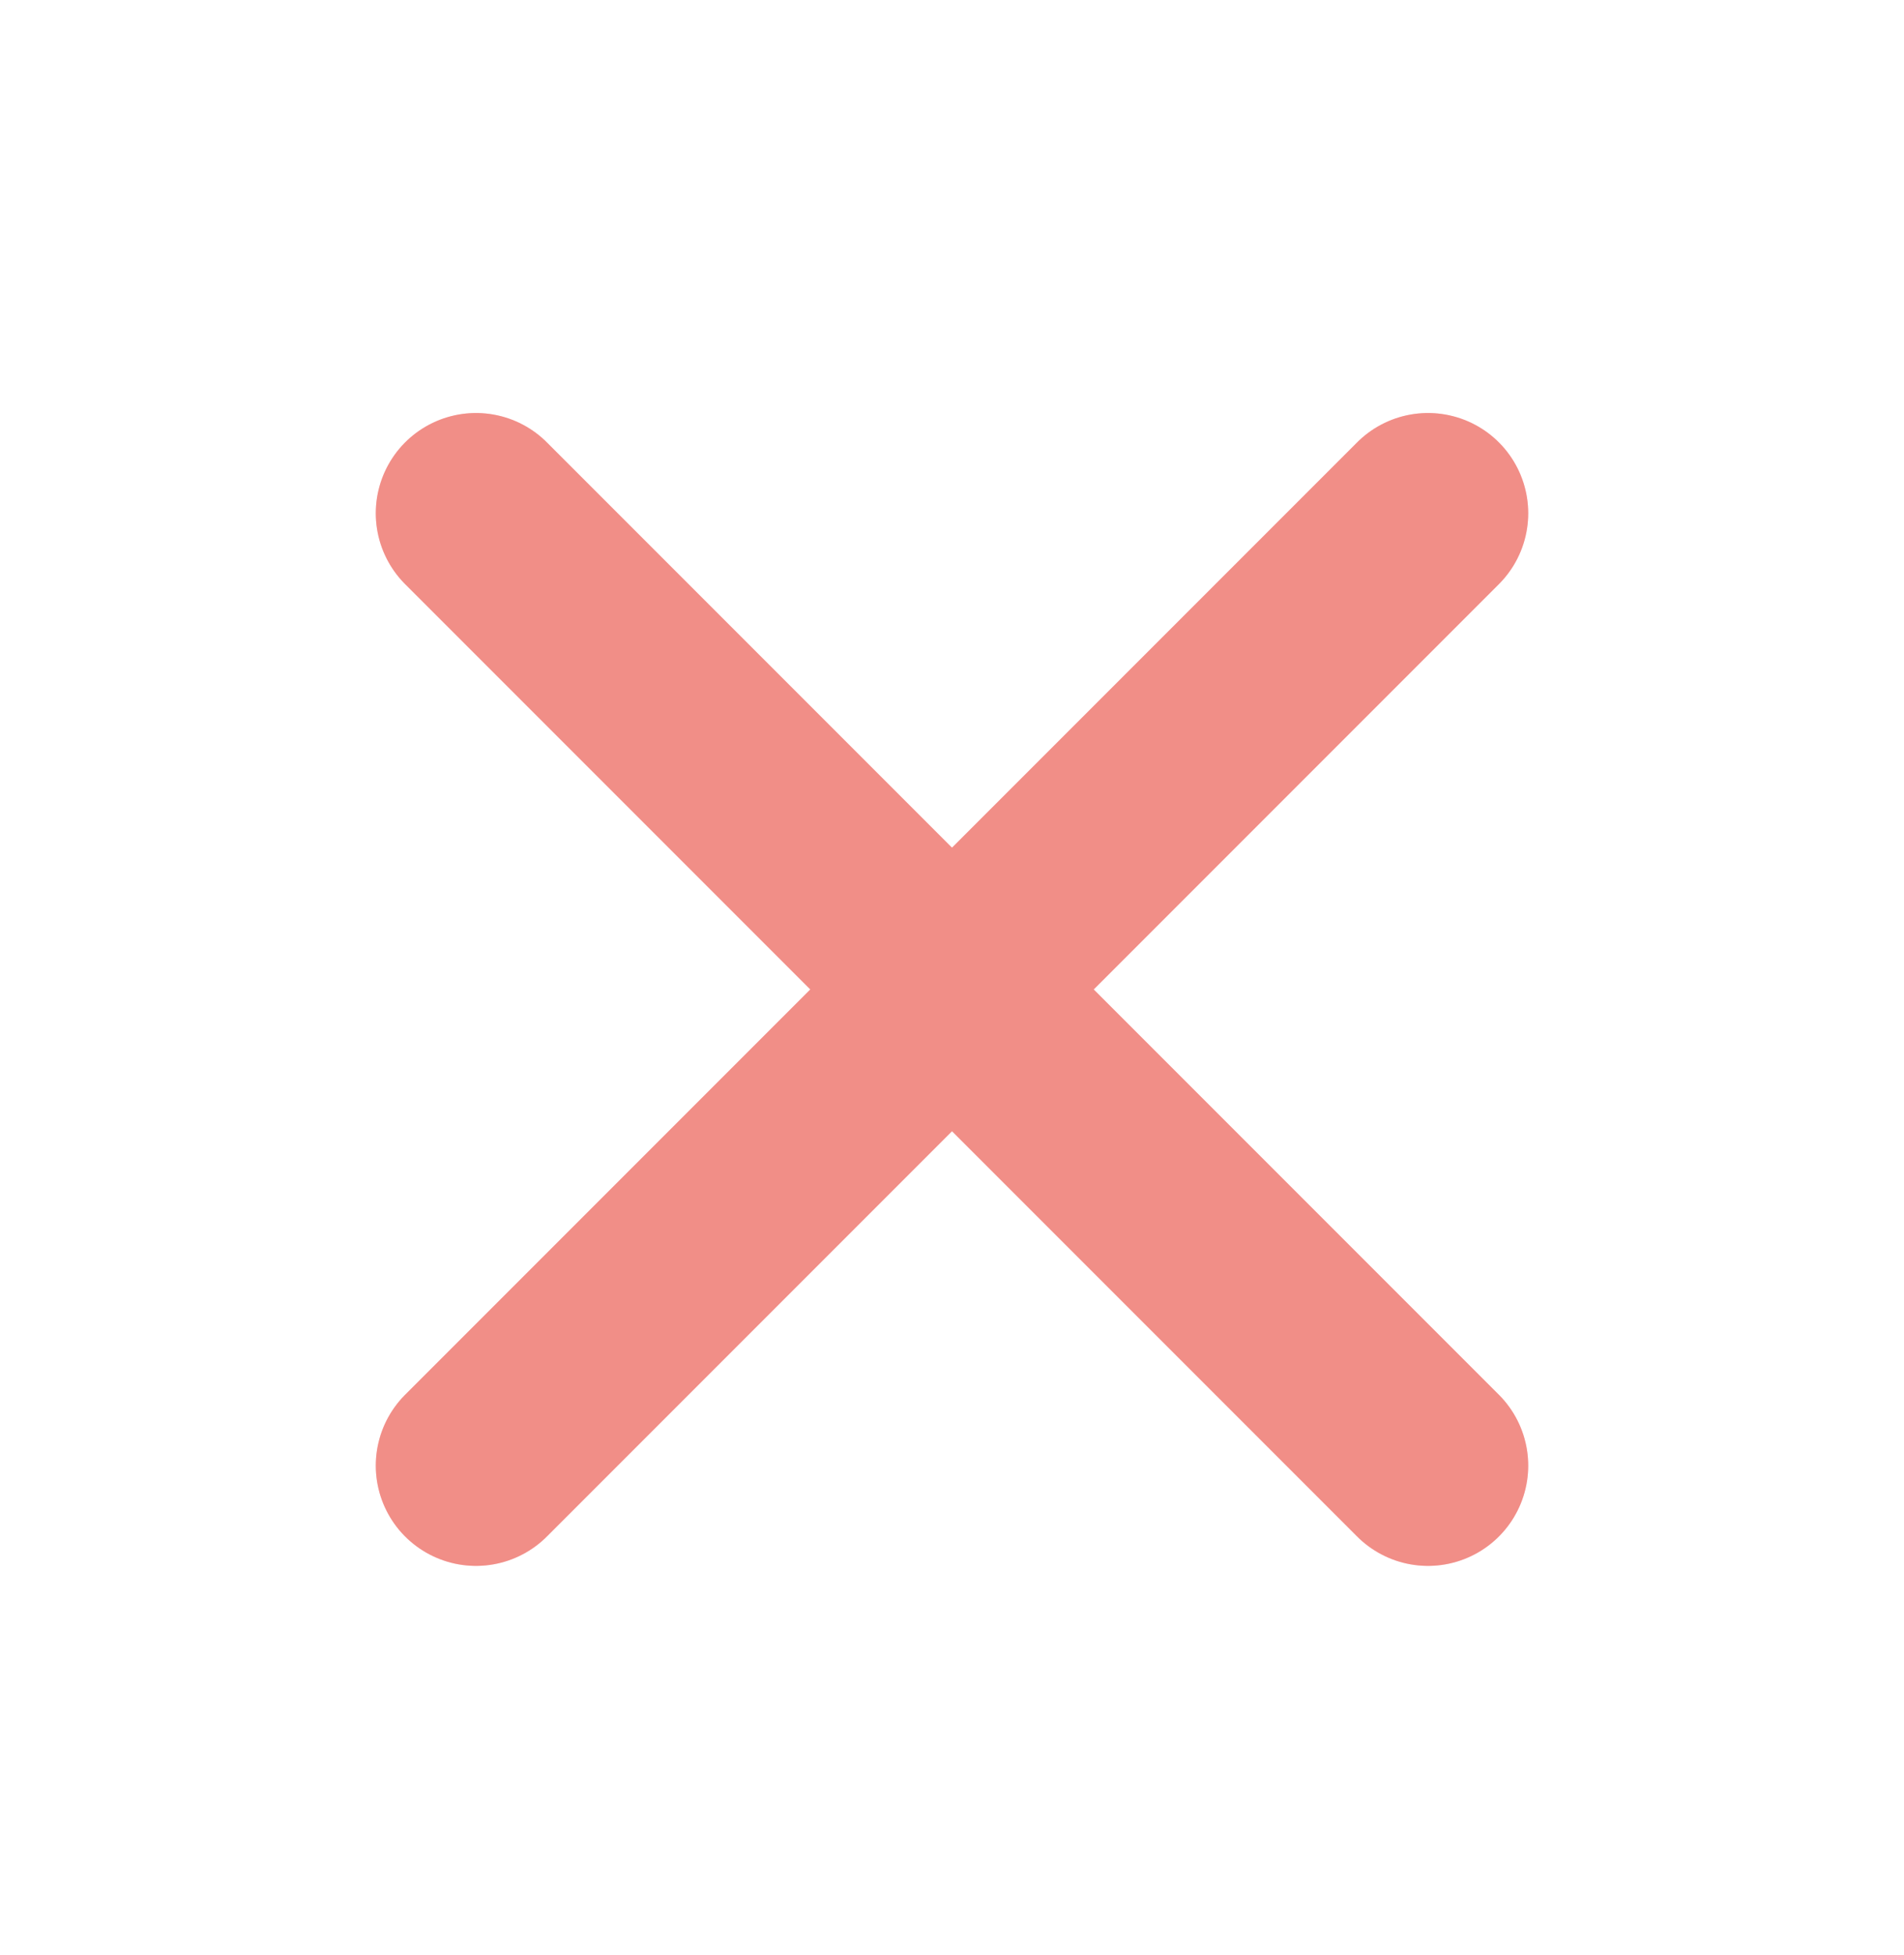
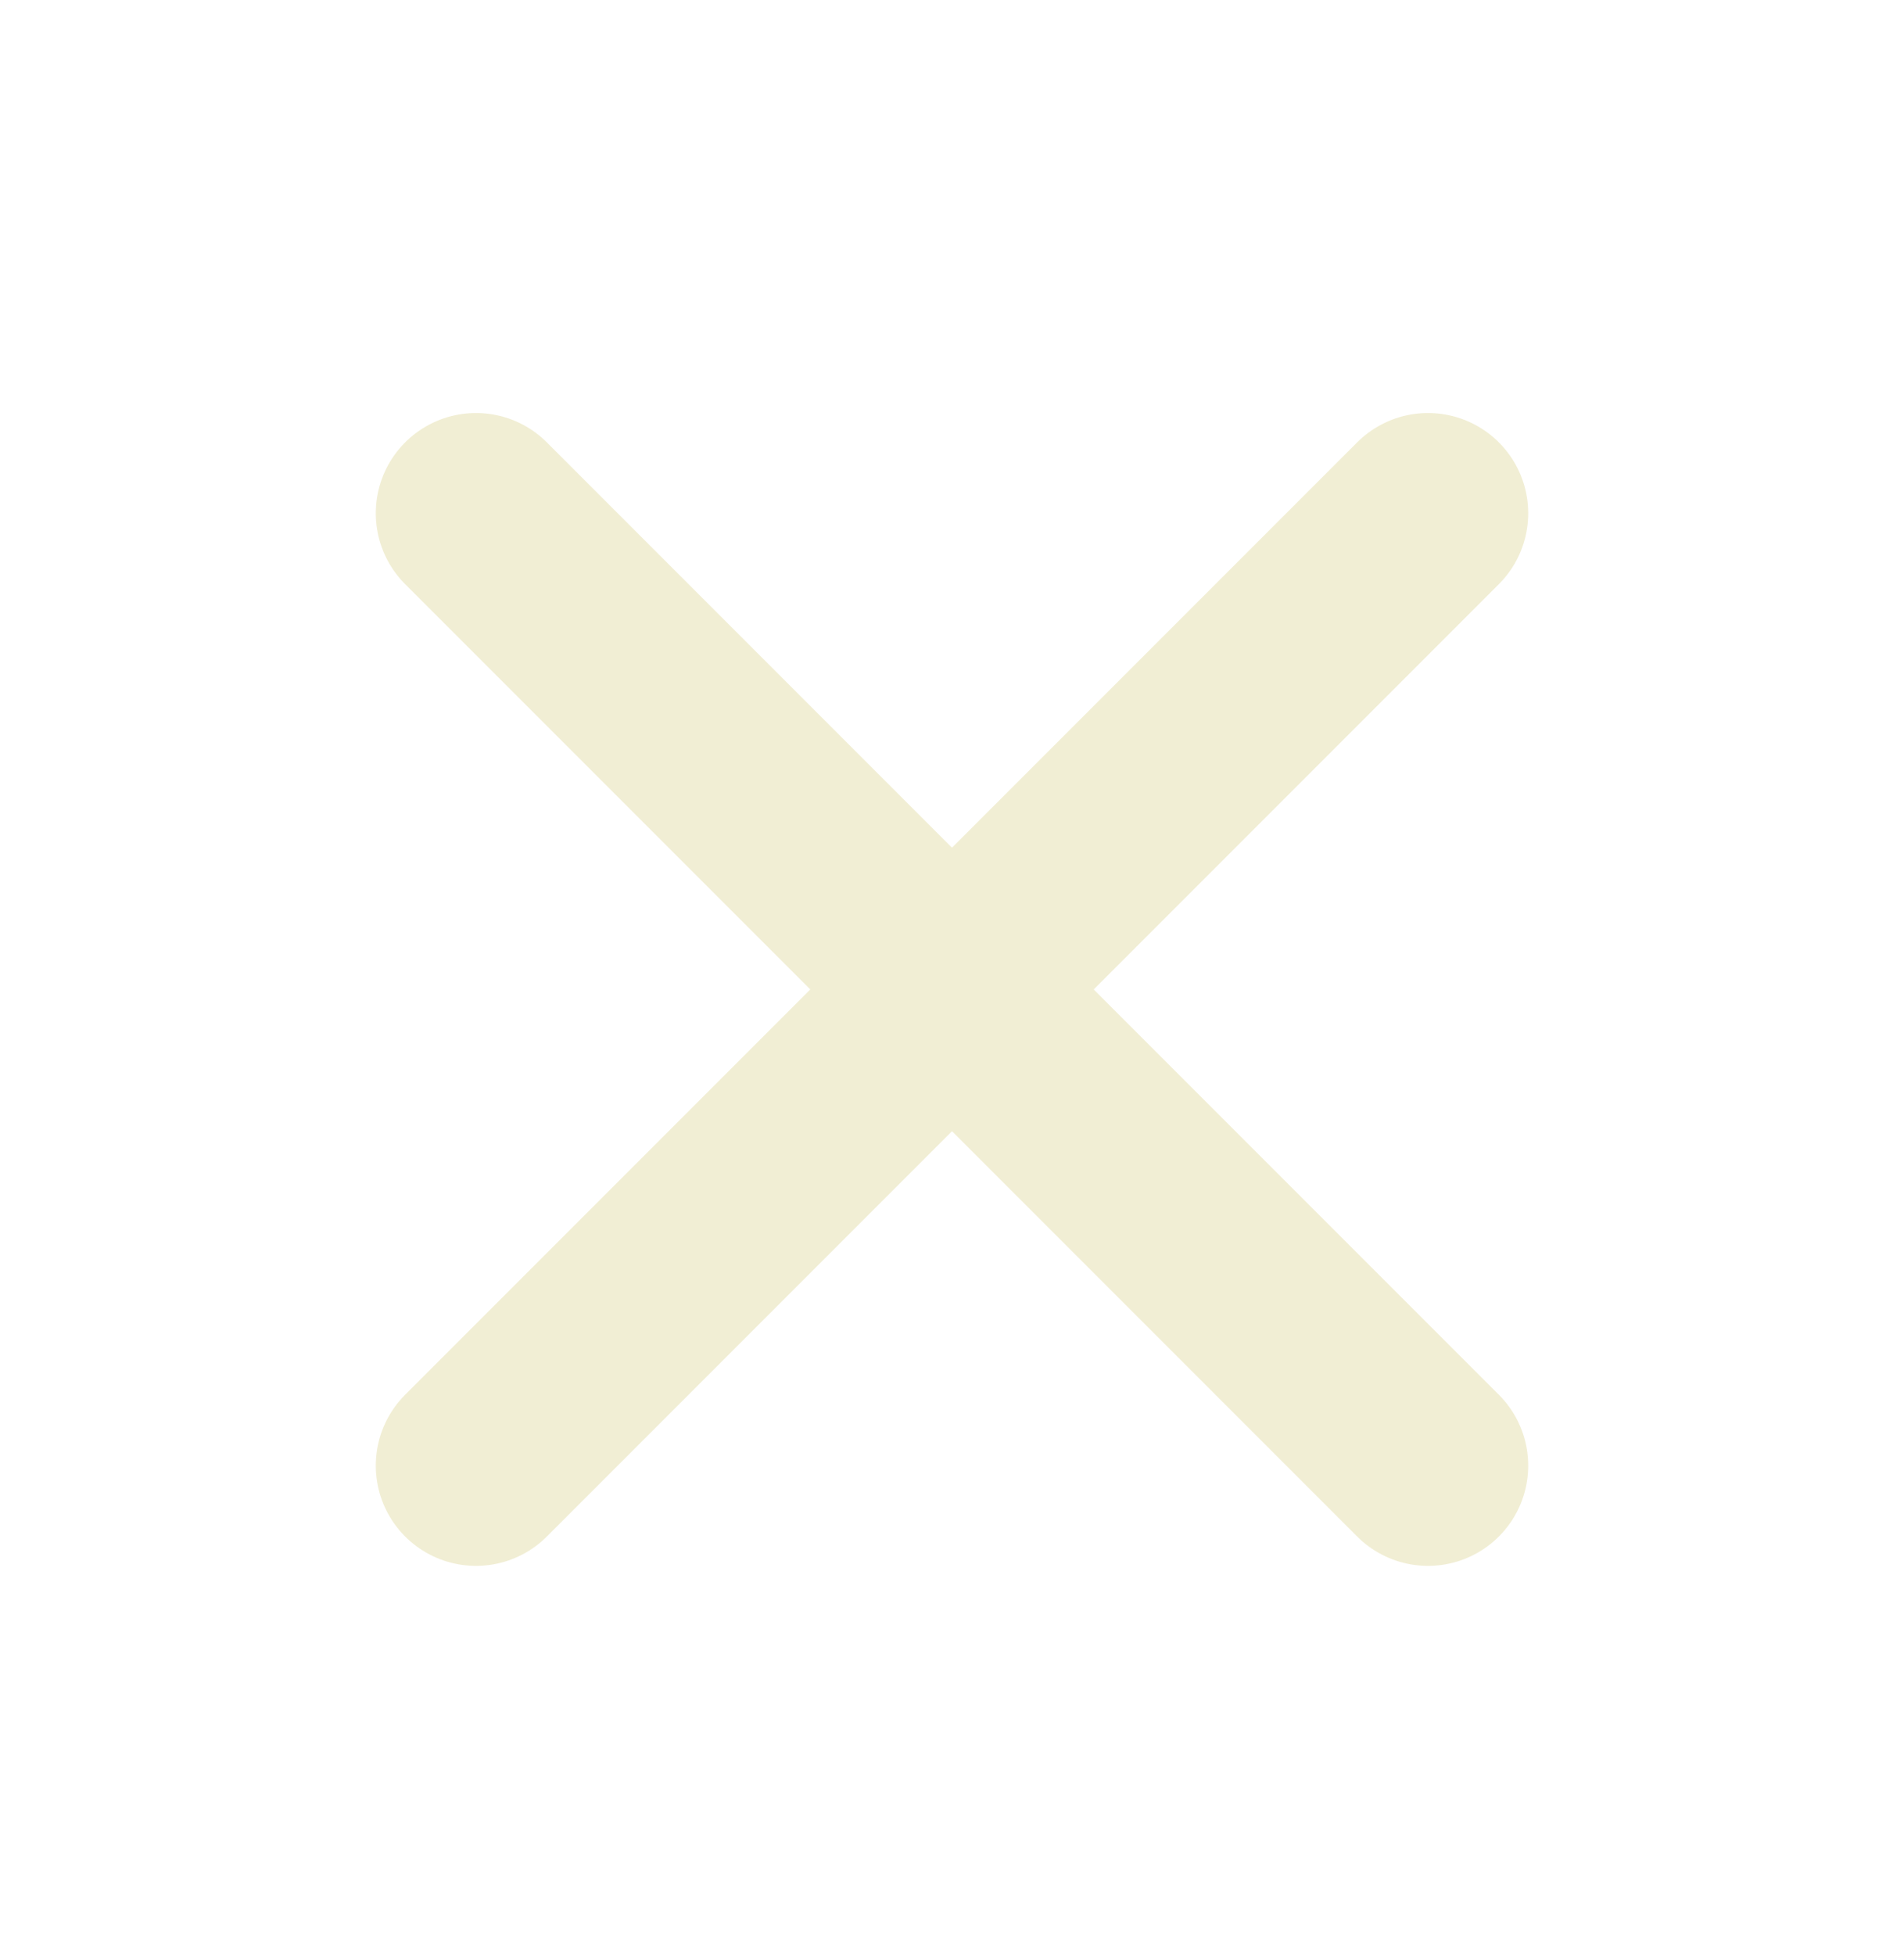
<svg xmlns="http://www.w3.org/2000/svg" width="38" height="39" viewBox="0 0 38 39" fill="none">
-   <path d="M28.5 10.24L9.5 29.24M9.5 10.24L28.5 29.24" stroke="#FF0032" stroke-opacity="0.55" stroke-width="4" stroke-linecap="round" stroke-linejoin="round" />
  <path d="M28.5 10.24L9.5 29.24M9.5 10.24L28.5 29.24" stroke="#D3C879" stroke-opacity="0.32" stroke-width="4" stroke-linecap="round" stroke-linejoin="round" />
</svg>